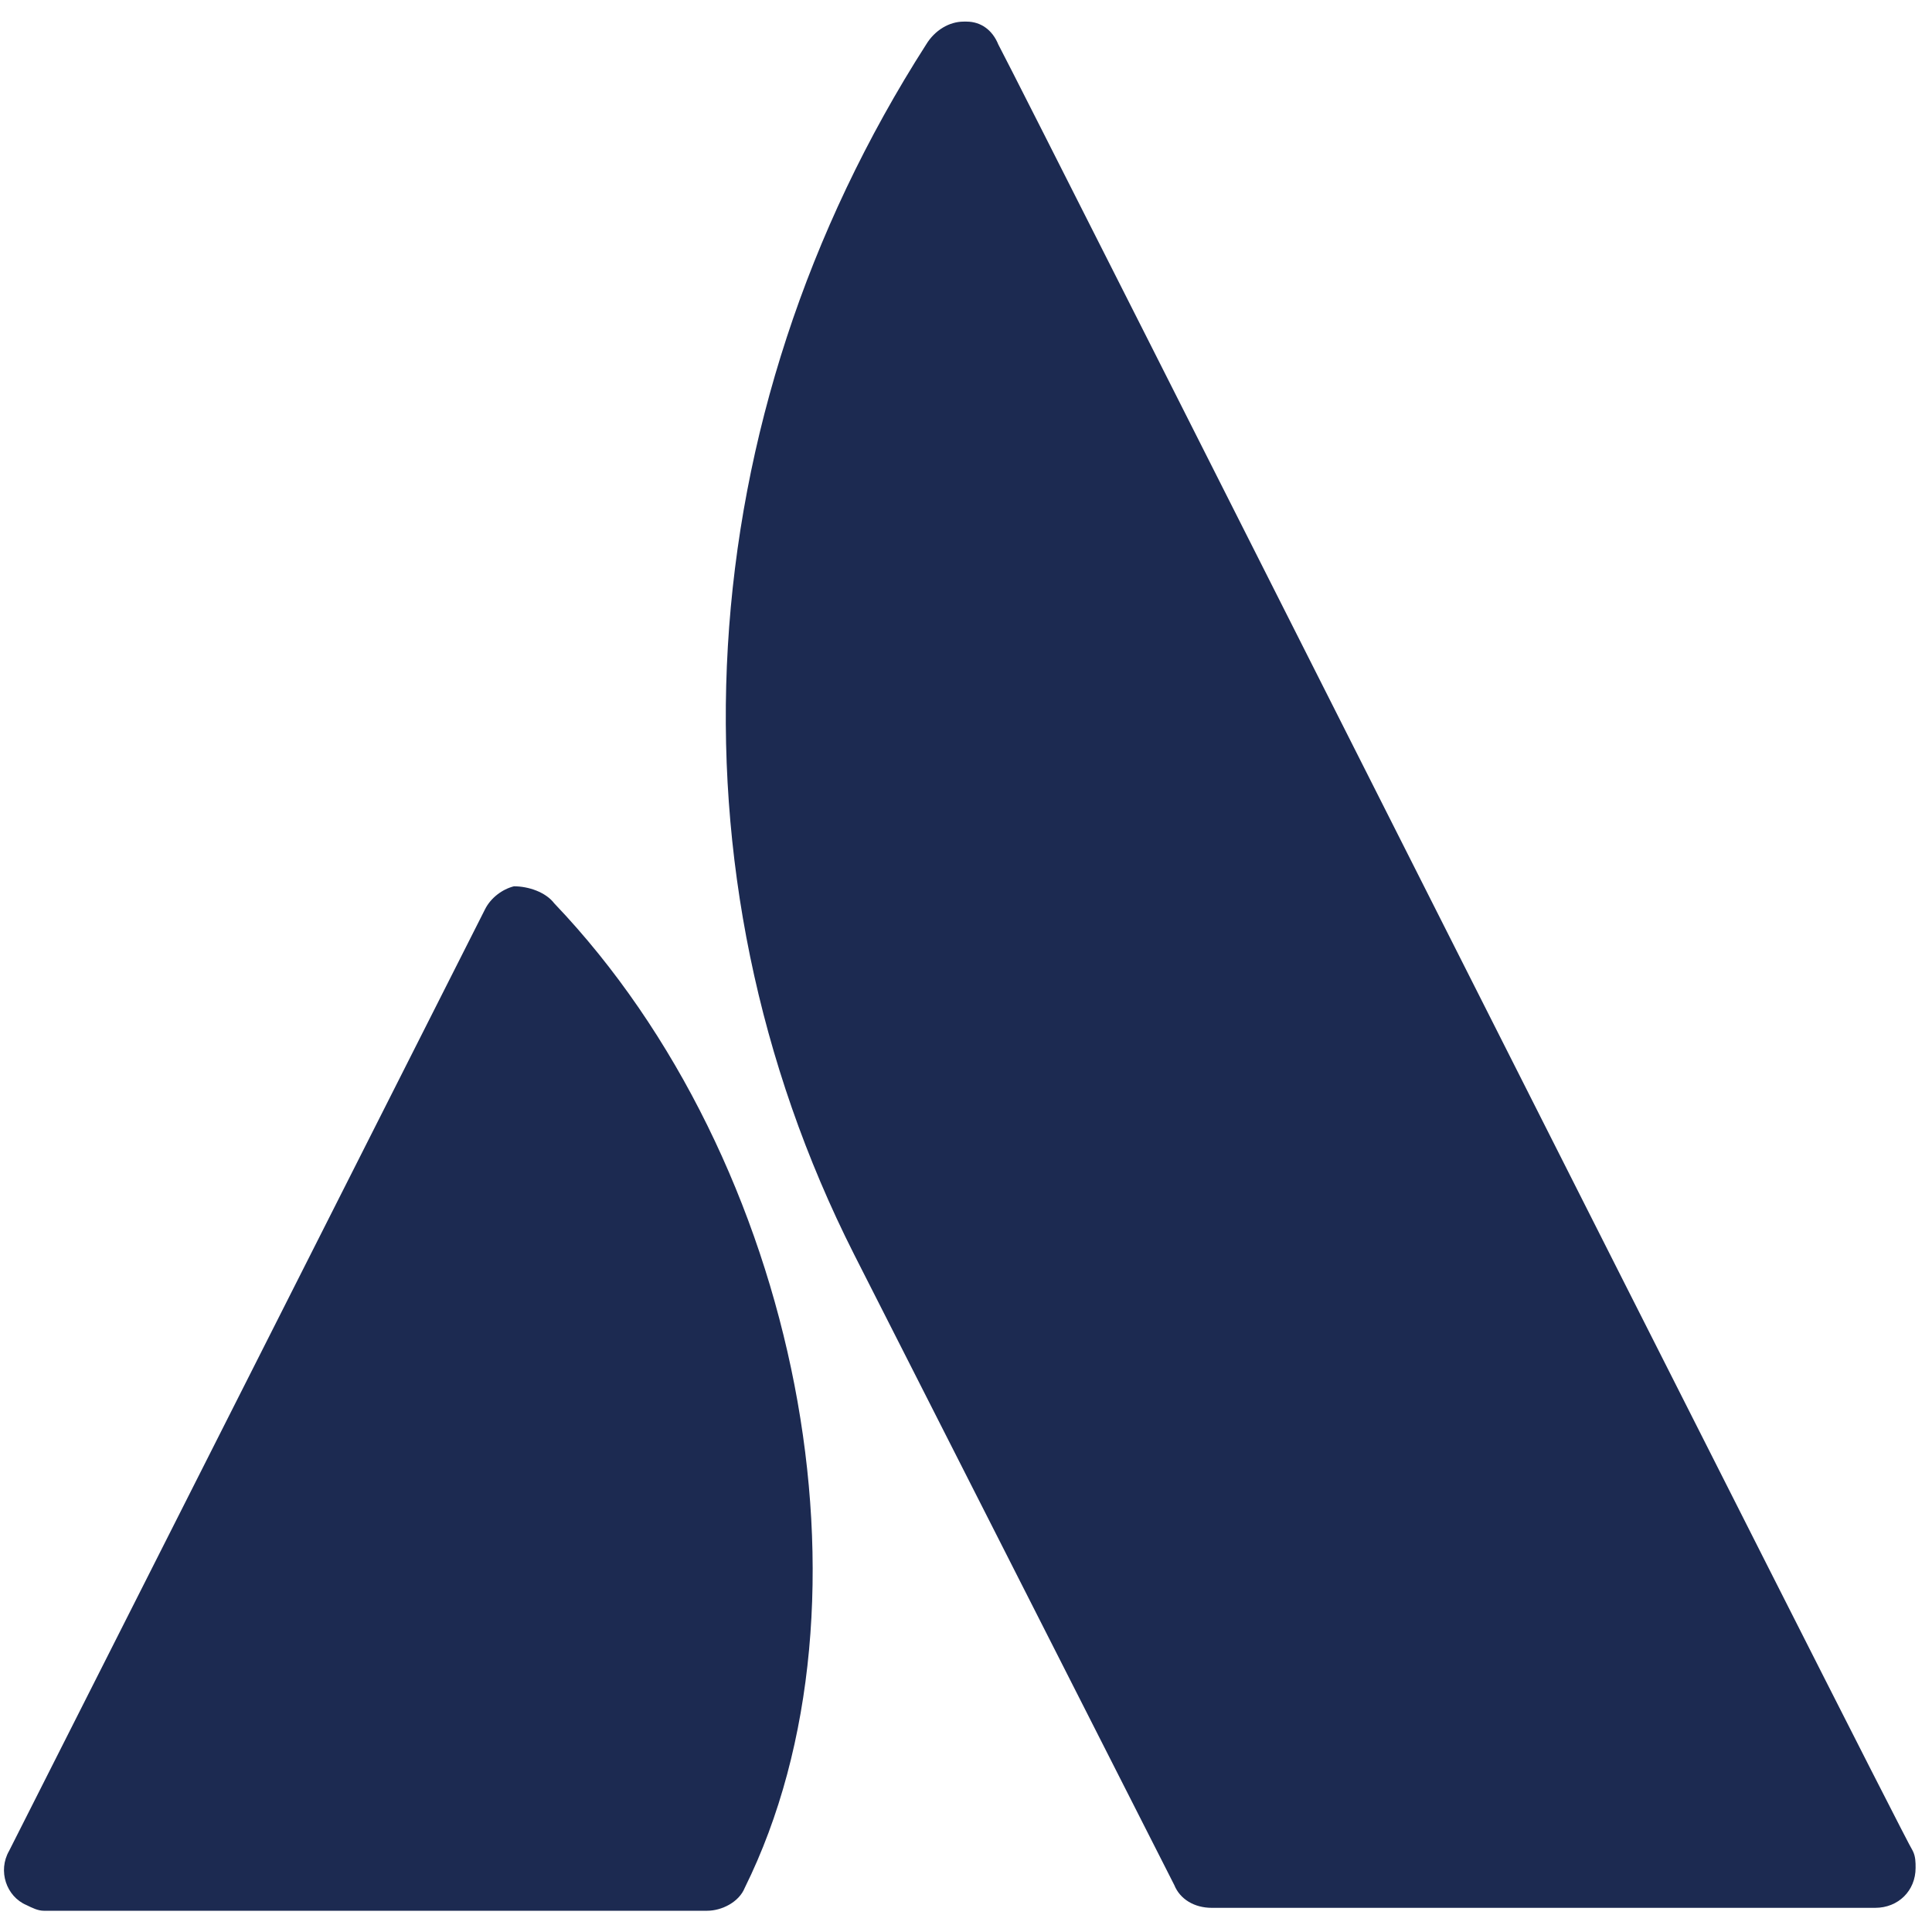
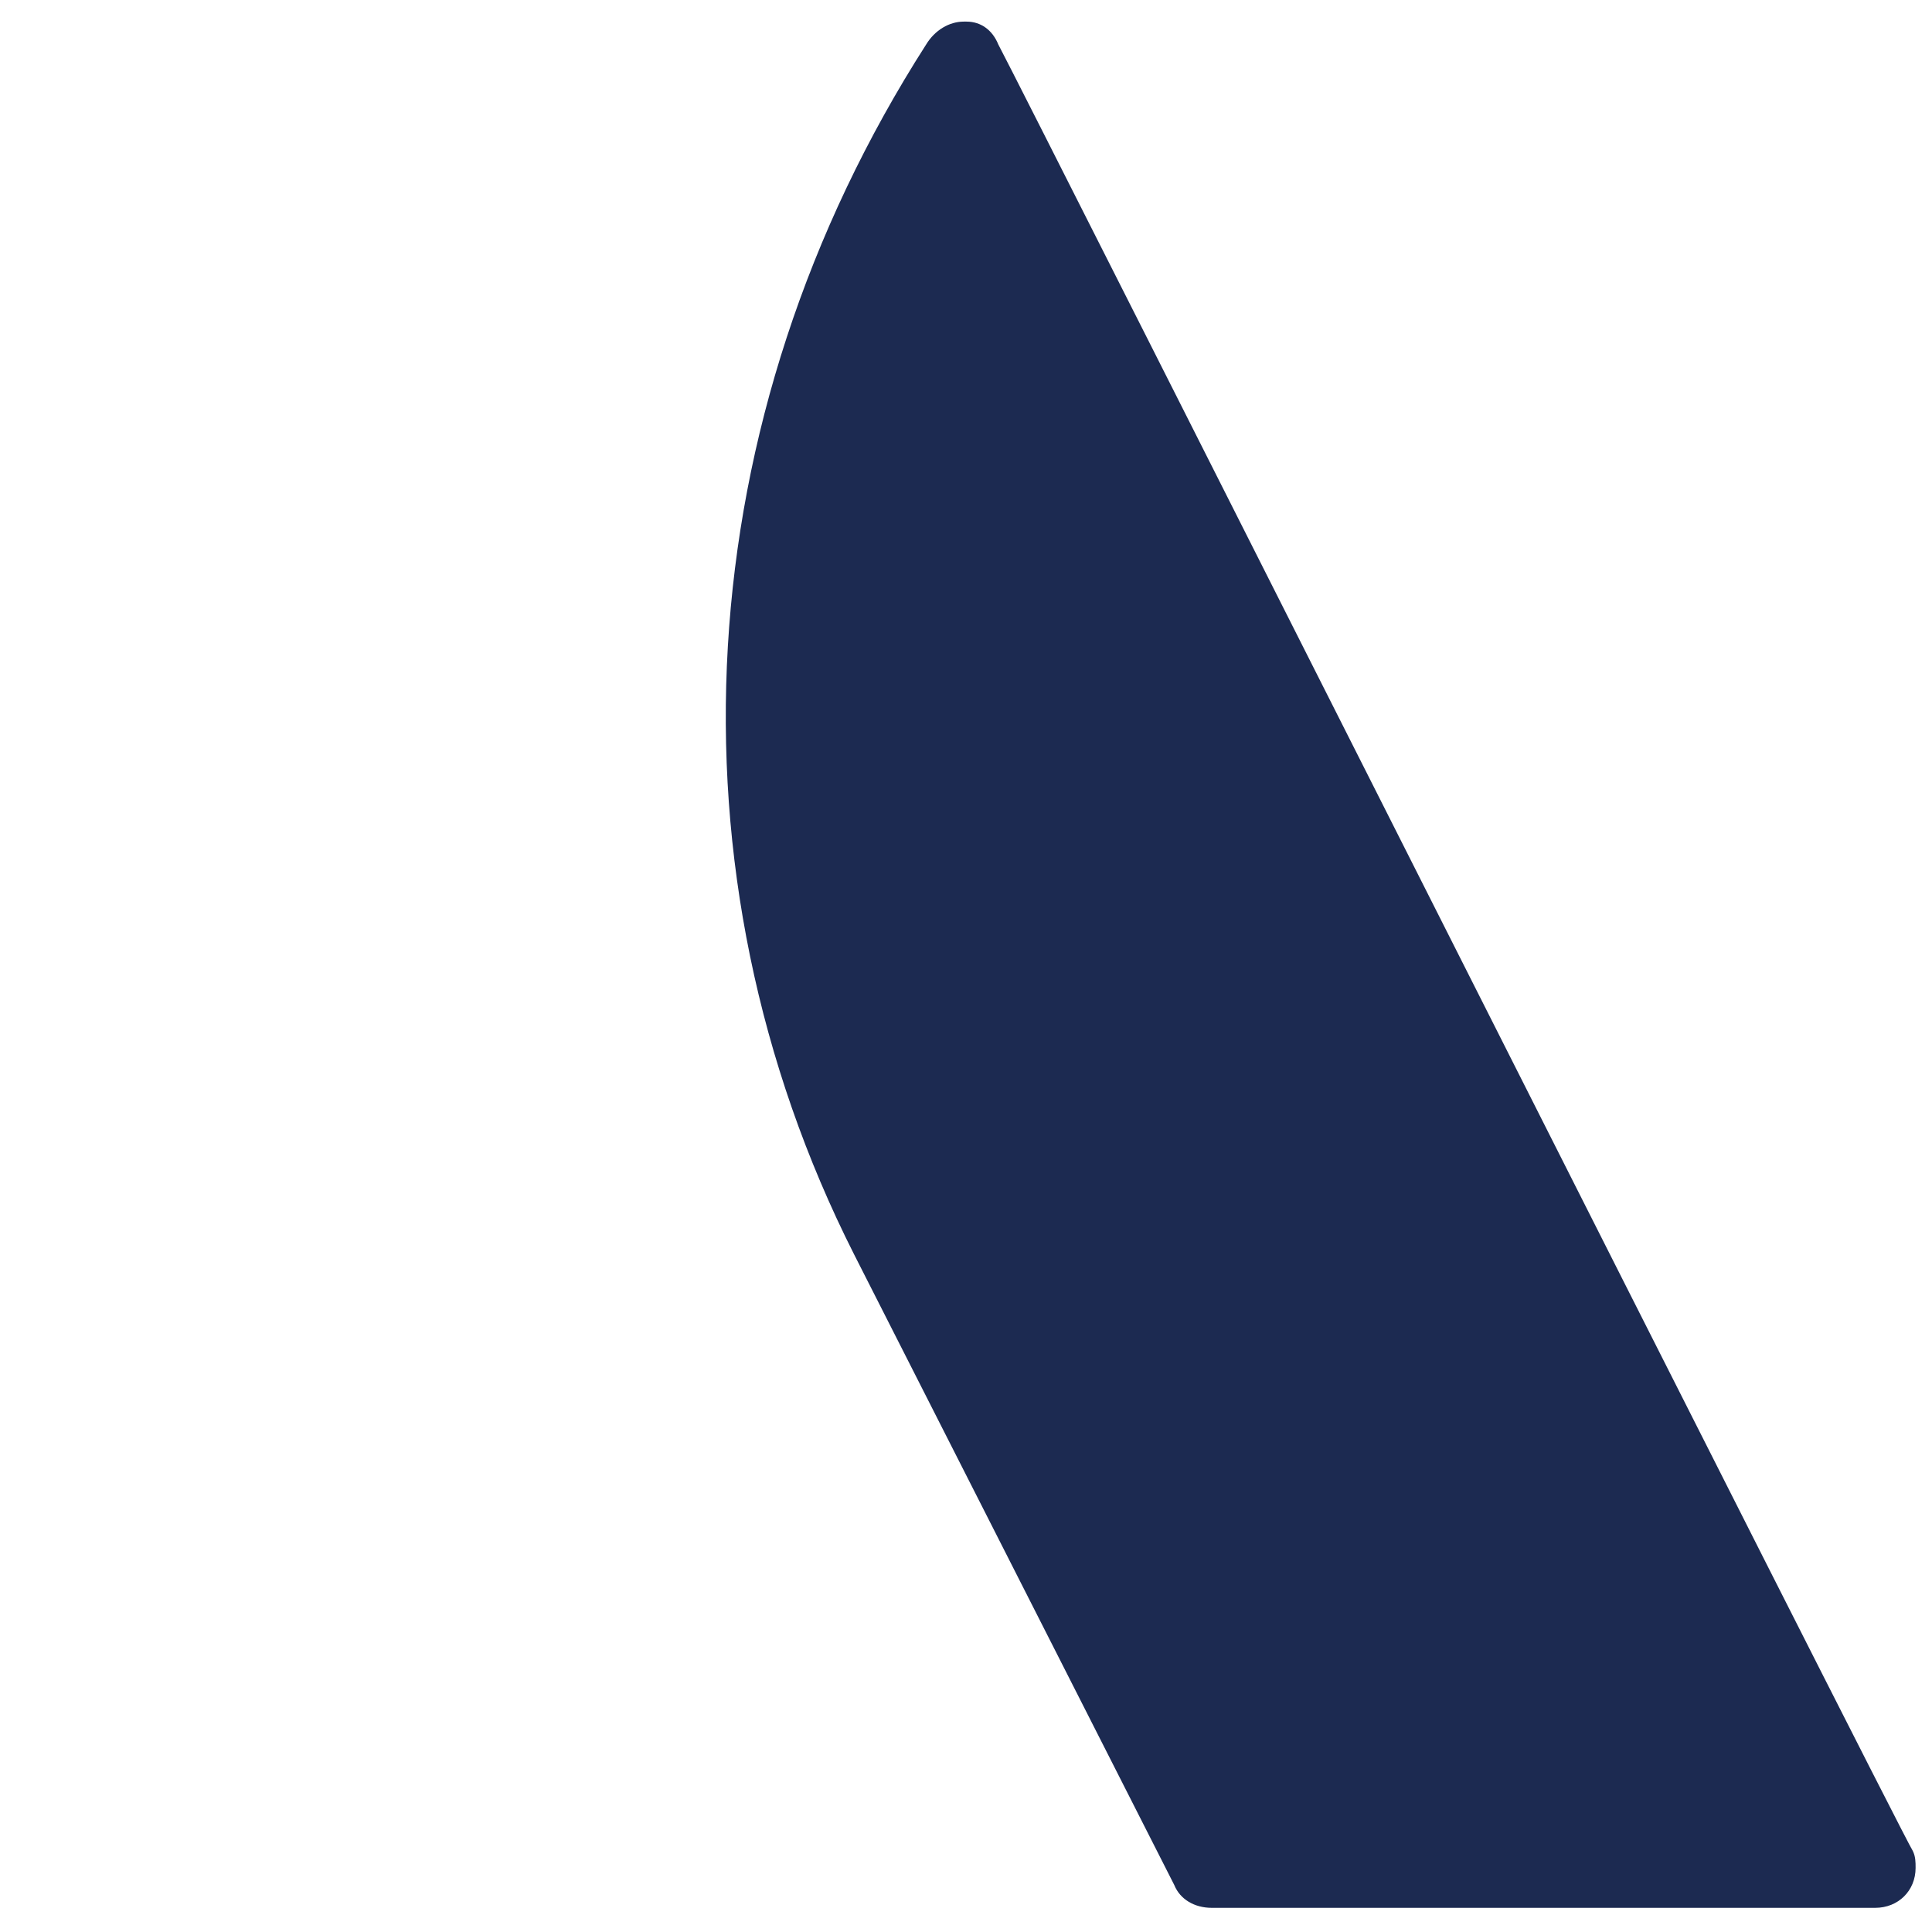
<svg xmlns="http://www.w3.org/2000/svg" width="59" height="59" viewBox="0 0 59 59" fill="none">
-   <path d="M16.928 27.589C16.664 27.241 16.135 27.066 15.695 27.066C15.342 27.154 14.99 27.415 14.814 27.764L0.279 56.521C-0.073 57.131 0.191 57.915 0.807 58.177C0.984 58.264 1.16 58.351 1.336 58.351H21.597C22.037 58.351 22.566 58.09 22.742 57.654C27.058 48.94 24.416 35.432 16.928 27.589Z" fill="#1C2A51" />
  <path d="M58.411 56.519C58.059 55.996 31.191 2.664 30.486 1.357C30.31 0.922 29.958 0.66 29.517 0.66H29.429C28.989 0.66 28.548 0.922 28.284 1.357C20.972 12.773 20.18 26.629 26.082 38.306L35.86 57.565C36.036 58.001 36.477 58.262 37.005 58.262H57.266C57.971 58.262 58.499 57.739 58.499 57.042C58.499 56.868 58.499 56.693 58.411 56.519Z" fill="#1C2A51" />
</svg>